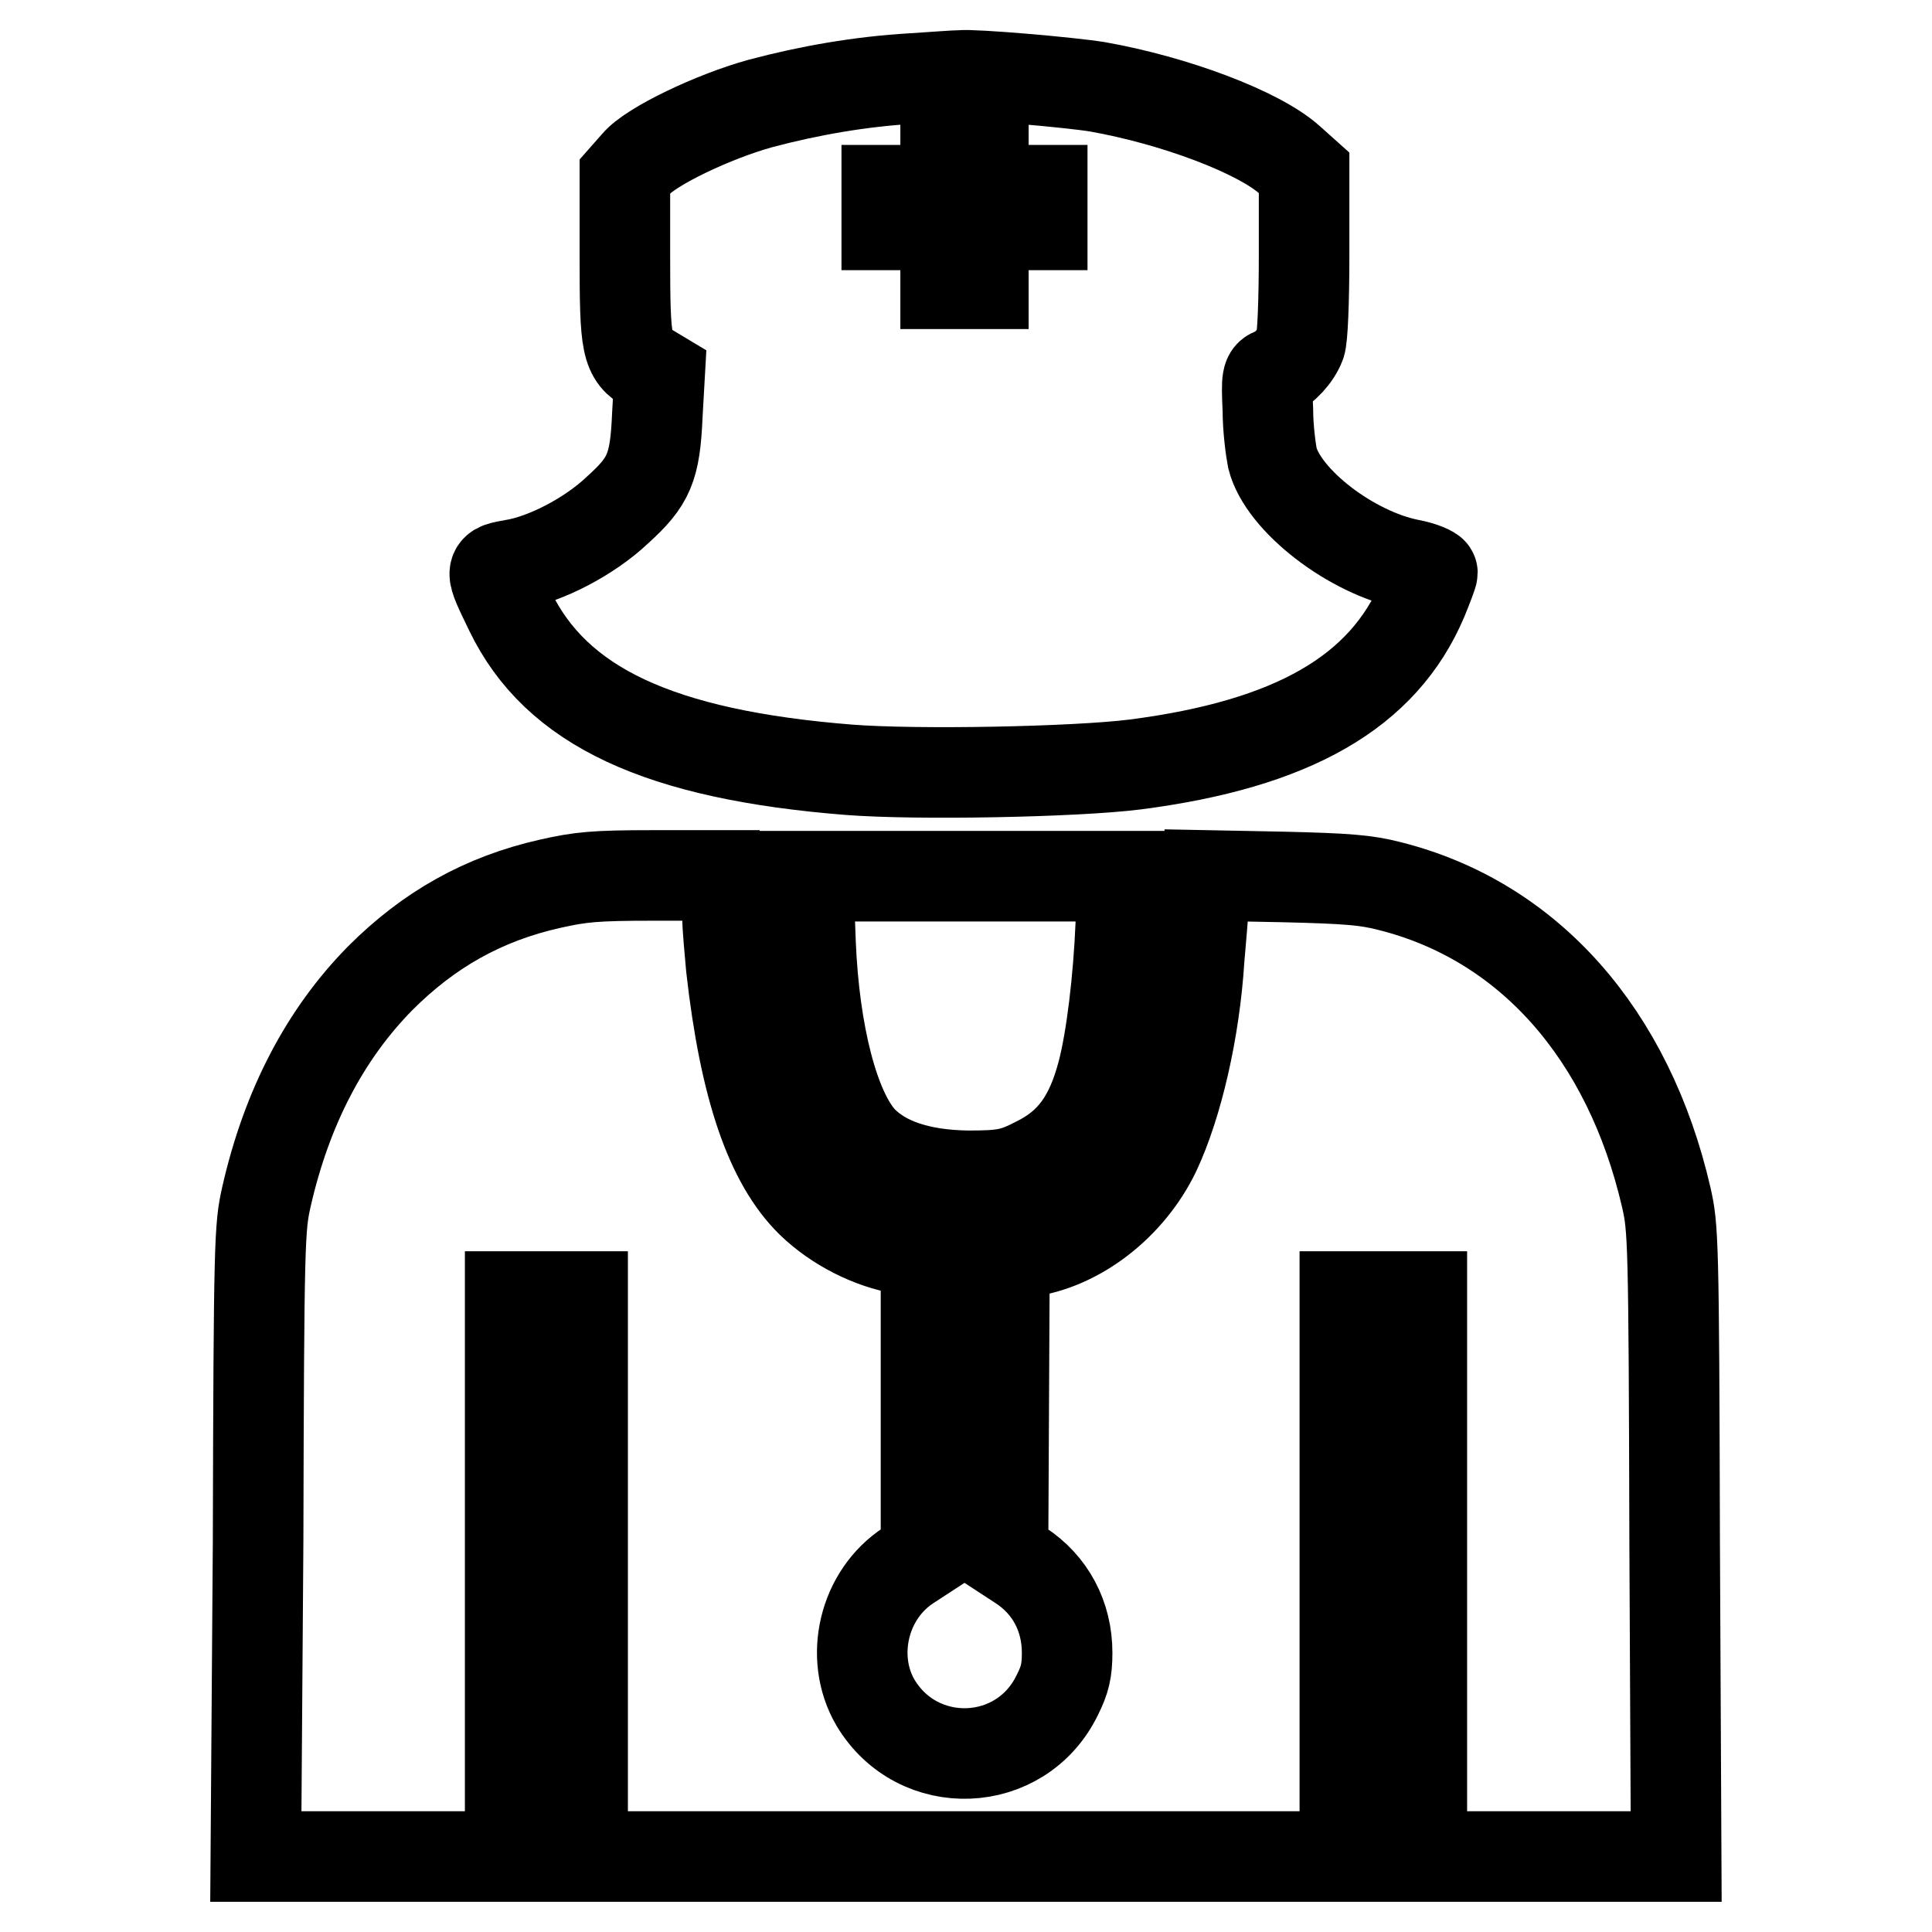
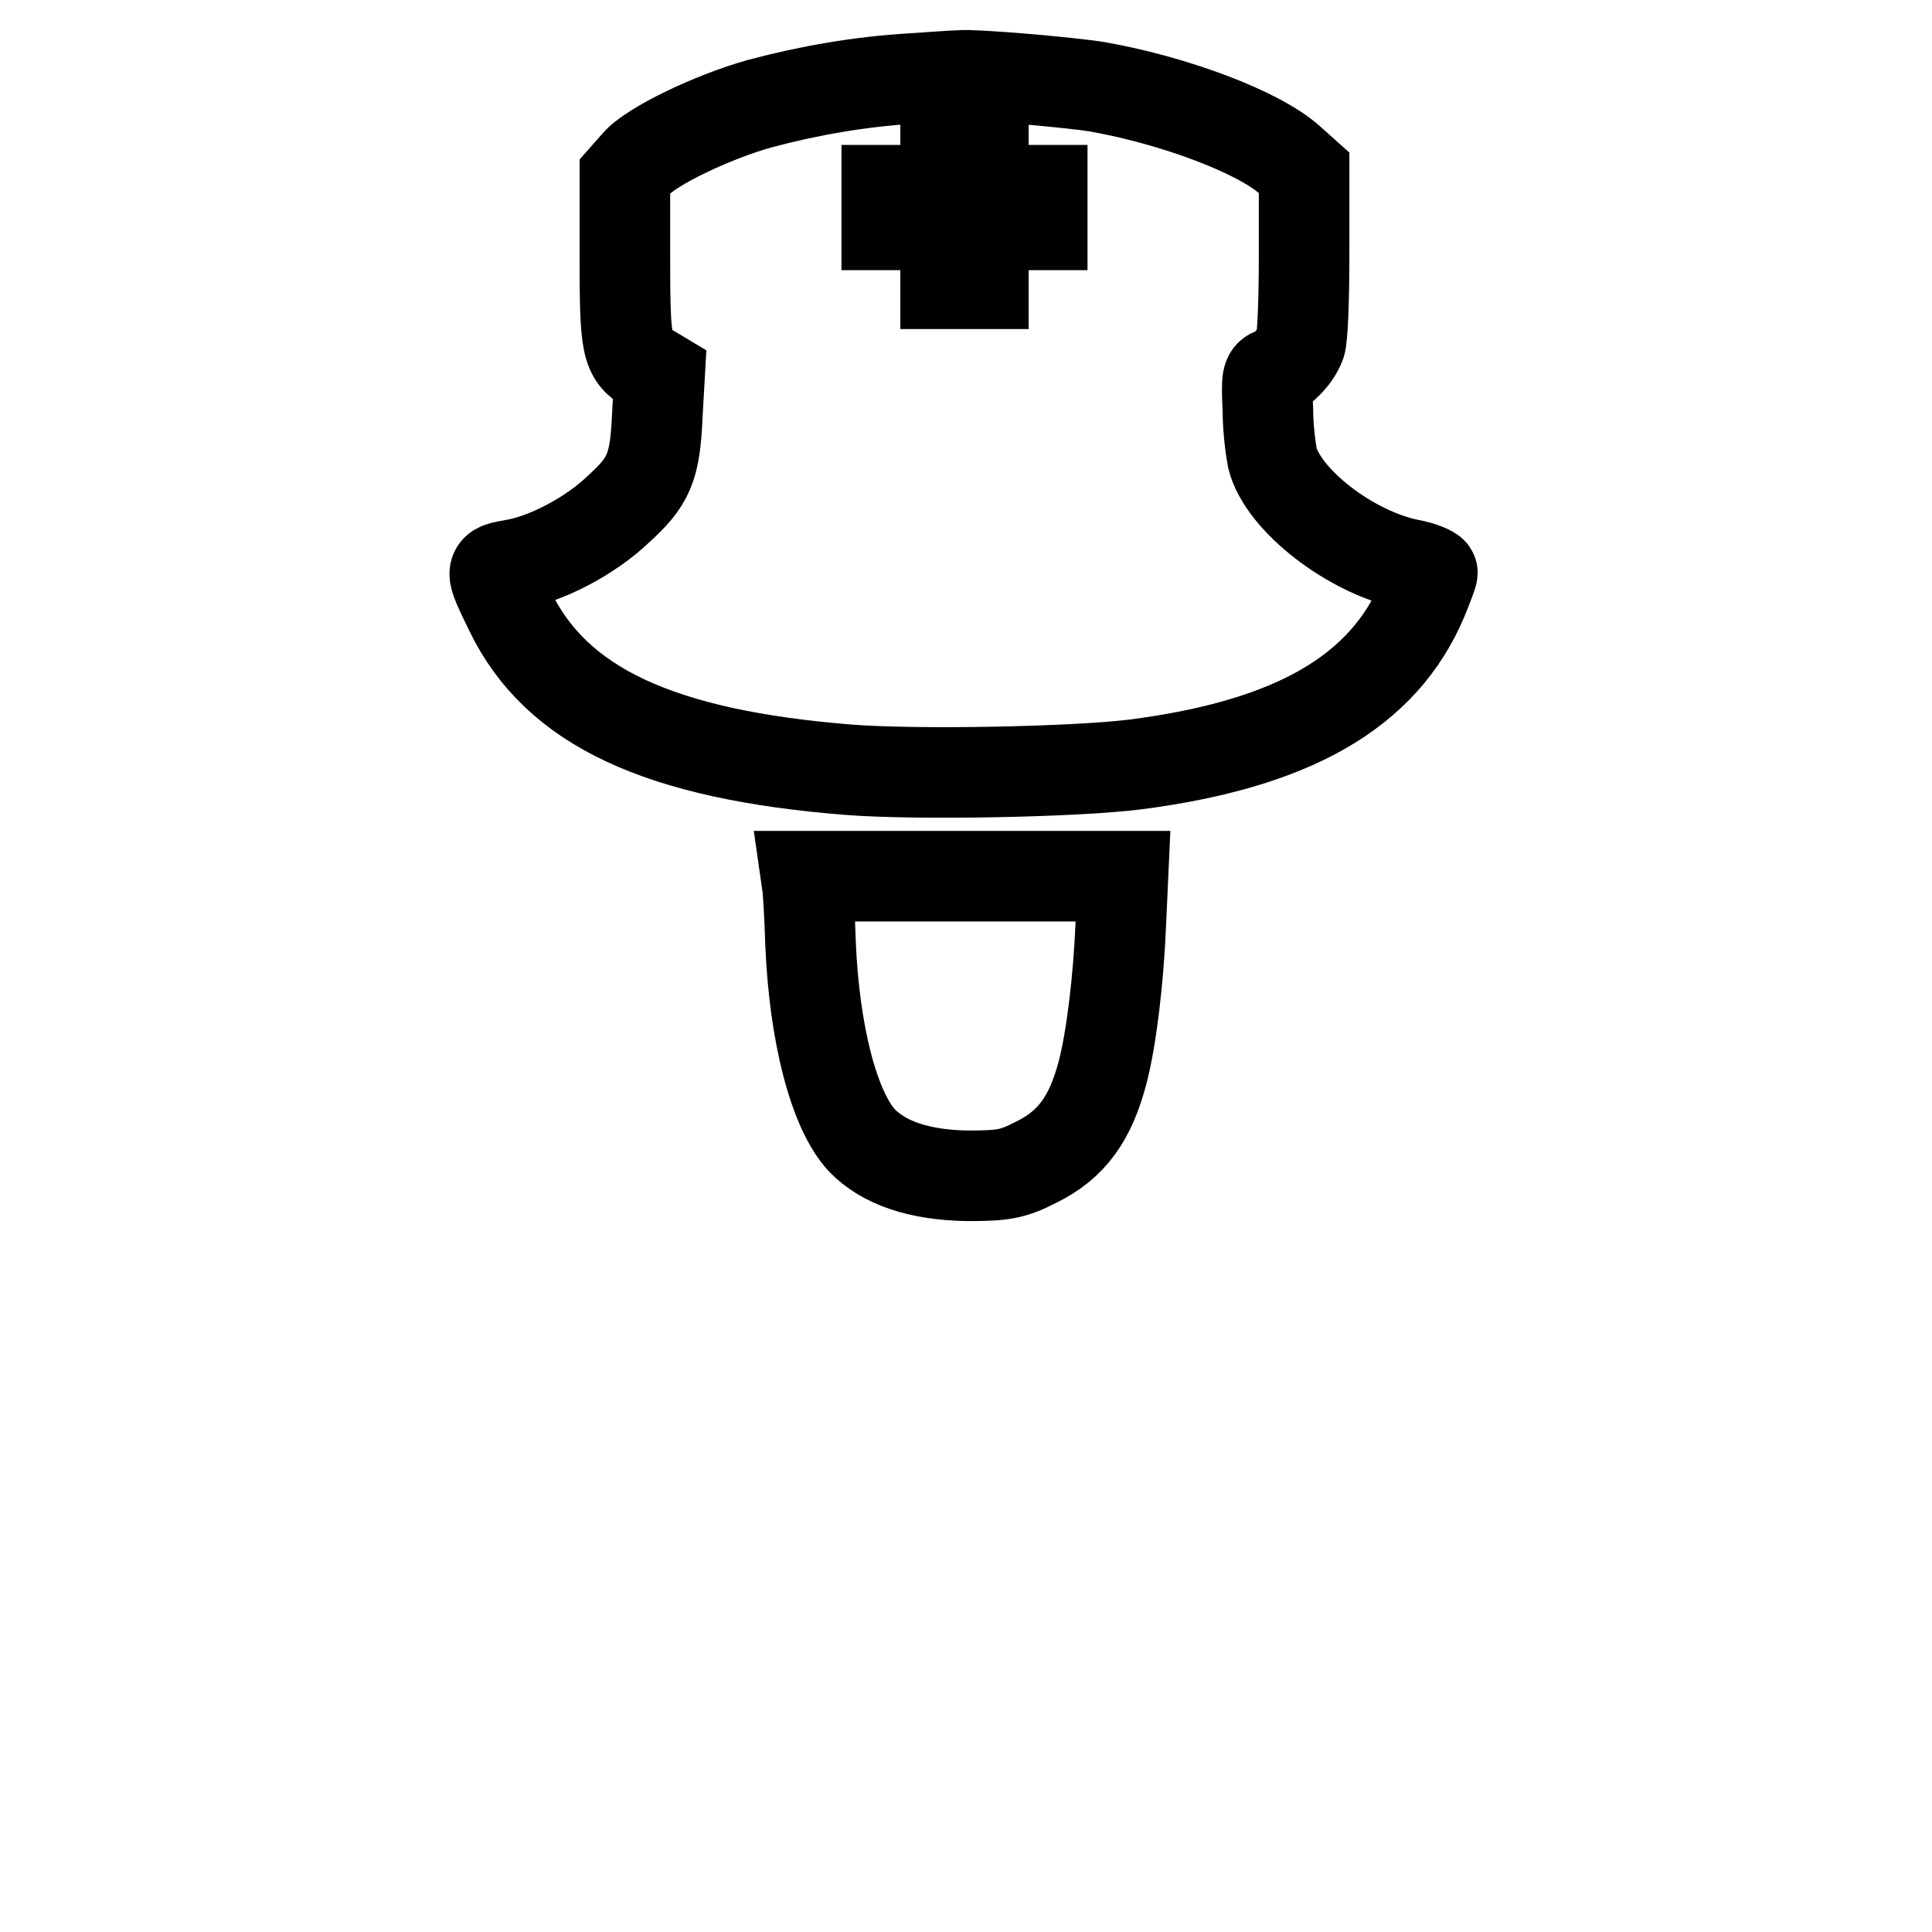
<svg xmlns="http://www.w3.org/2000/svg" version="1.1" x="0px" y="0px" viewBox="0 0 256 256" enable-background="new 0 0 256 256" xml:space="preserve">
  <g>
    <g>
      <g>
-         <path stroke-width="12" fill-opacity="0" stroke="#000000" d="M120.9,10.4c-6.9,0.4-13.7,1.6-20.1,3.3c-6.2,1.7-14.6,5.7-16.5,8l-1.5,1.7V34c0,11.9,0.2,13.1,3.1,14.8l1.5,0.9l-0.3,5.3c-0.3,7-1.1,8.8-5.3,12.6c-3.7,3.5-9.5,6.5-13.7,7.2c-3.3,0.6-3.3,0.4-0.5,6.2c6.1,12.6,19.7,19,44.9,21c9,0.7,29.9,0.3,37.9-0.7c20.9-2.7,32.9-9.6,38.1-21.9c0.7-1.7,1.3-3.3,1.3-3.5s-1.3-0.8-2.9-1.1c-7.8-1.5-16.9-8.5-18.3-14.1c-0.2-1-0.6-3.9-0.6-6.4c-0.2-4.3-0.1-4.6,0.8-4.9c1.3-0.5,2.9-2.2,3.5-3.8c0.3-0.8,0.5-5.6,0.5-12V22.9l-1.9-1.7c-4.1-3.7-15.3-7.9-25.5-9.7c-3.7-0.6-16.4-1.7-18.2-1.5C126.7,10,123.9,10.2,120.9,10.4z M130.3,21v4.2h3.9h3.9v2.3v2.3h-3.9h-3.9v3.9v3.9h-2.5h-2.5v-3.9v-3.9h-3.9h-3.9v-2.3v-2.3h3.9h3.9V21v-4.1h2.5h2.5V21z" />
-         <path stroke-width="12" fill-opacity="0" stroke="#000000" d="M72.9,117.1c-8.9,2-16.1,6.1-22.5,12.5c-7.3,7.4-12.4,17.1-15.1,29c-0.9,4-1,5.6-1.1,45.7L33.9,246h16.9h16.8v-37.1v-37.1h4.8h4.8v37.1V246h50.5h50.5v-37.1v-37.1h5.1h5.1v37.1V246h16.8h16.9l-0.2-41.6c-0.1-40.3-0.2-41.7-1.1-45.7c-5-21.7-18.3-36.7-36.7-41.3c-3.1-0.8-5.7-1-14.1-1.2l-10.2-0.2l-0.3,3.4c-0.1,1.9-0.4,5.3-0.6,7.6c-0.6,9.6-2.9,19.4-5.8,25.6c-3.4,7.1-10.3,12.4-17.2,13.3l-2.8,0.3l-0.1,19.9l-0.1,19.8l2.3,1.5c4,2.6,6.2,6.8,6.2,11.6c0,2.4-0.3,3.6-1.3,5.6c-4.8,9.9-18.5,10.4-24.1,1c-3.5-6-1.6-14.3,4.4-18.2l2.3-1.5v-19.9V166l-3.1-0.5c-4.2-0.7-8.8-3-12.1-6.2c-5.4-5.3-8.8-15.1-10.6-31.1c-0.2-2.3-0.5-5.3-0.5-6.7s-0.1-3.3-0.3-4.1l-0.3-1.4l-9.3,0C78.8,116,76.9,116.2,72.9,117.1z" />
+         <path stroke-width="12" fill-opacity="0" stroke="#000000" d="M120.9,10.4c-6.9,0.4-13.7,1.6-20.1,3.3c-6.2,1.7-14.6,5.7-16.5,8l-1.5,1.7V34c0,11.9,0.2,13.1,3.1,14.8l1.5,0.9l-0.3,5.3c-0.3,7-1.1,8.8-5.3,12.6c-3.7,3.5-9.5,6.5-13.7,7.2c-3.3,0.6-3.3,0.4-0.5,6.2c6.1,12.6,19.7,19,44.9,21c9,0.7,29.9,0.3,37.9-0.7c20.9-2.7,32.9-9.6,38.1-21.9c0.7-1.7,1.3-3.3,1.3-3.5s-1.3-0.8-2.9-1.1c-7.8-1.5-16.9-8.5-18.3-14.1c-0.2-1-0.6-3.9-0.6-6.4c-0.2-4.3-0.1-4.6,0.8-4.9c1.3-0.5,2.9-2.2,3.5-3.8c0.3-0.8,0.5-5.6,0.5-12V22.9l-1.9-1.7c-4.1-3.7-15.3-7.9-25.5-9.7c-3.7-0.6-16.4-1.7-18.2-1.5C126.7,10,123.9,10.2,120.9,10.4z M130.3,21v4.2h3.9h3.9v2.3v2.3h-3.9h-3.9v3.9v3.9h-2.5h-2.5v-3.9v-3.9h-3.9h-3.9v-2.3v-2.3h3.9h3.9V21h2.5h2.5V21z" />
        <path stroke-width="12" fill-opacity="0" stroke="#000000" d="M107,117.5c0.1,0.8,0.3,4.2,0.4,7.5c0.5,12,3.1,22.1,6.8,26.1c2.9,3,7.6,4.6,14,4.7c4.7,0,6-0.2,9.1-1.8c4.7-2.3,7.2-5.8,8.8-11.9c1.2-4.6,2.1-12.4,2.4-19.4l0.3-6.6h-21h-21L107,117.5z" />
      </g>
    </g>
  </g>
</svg>